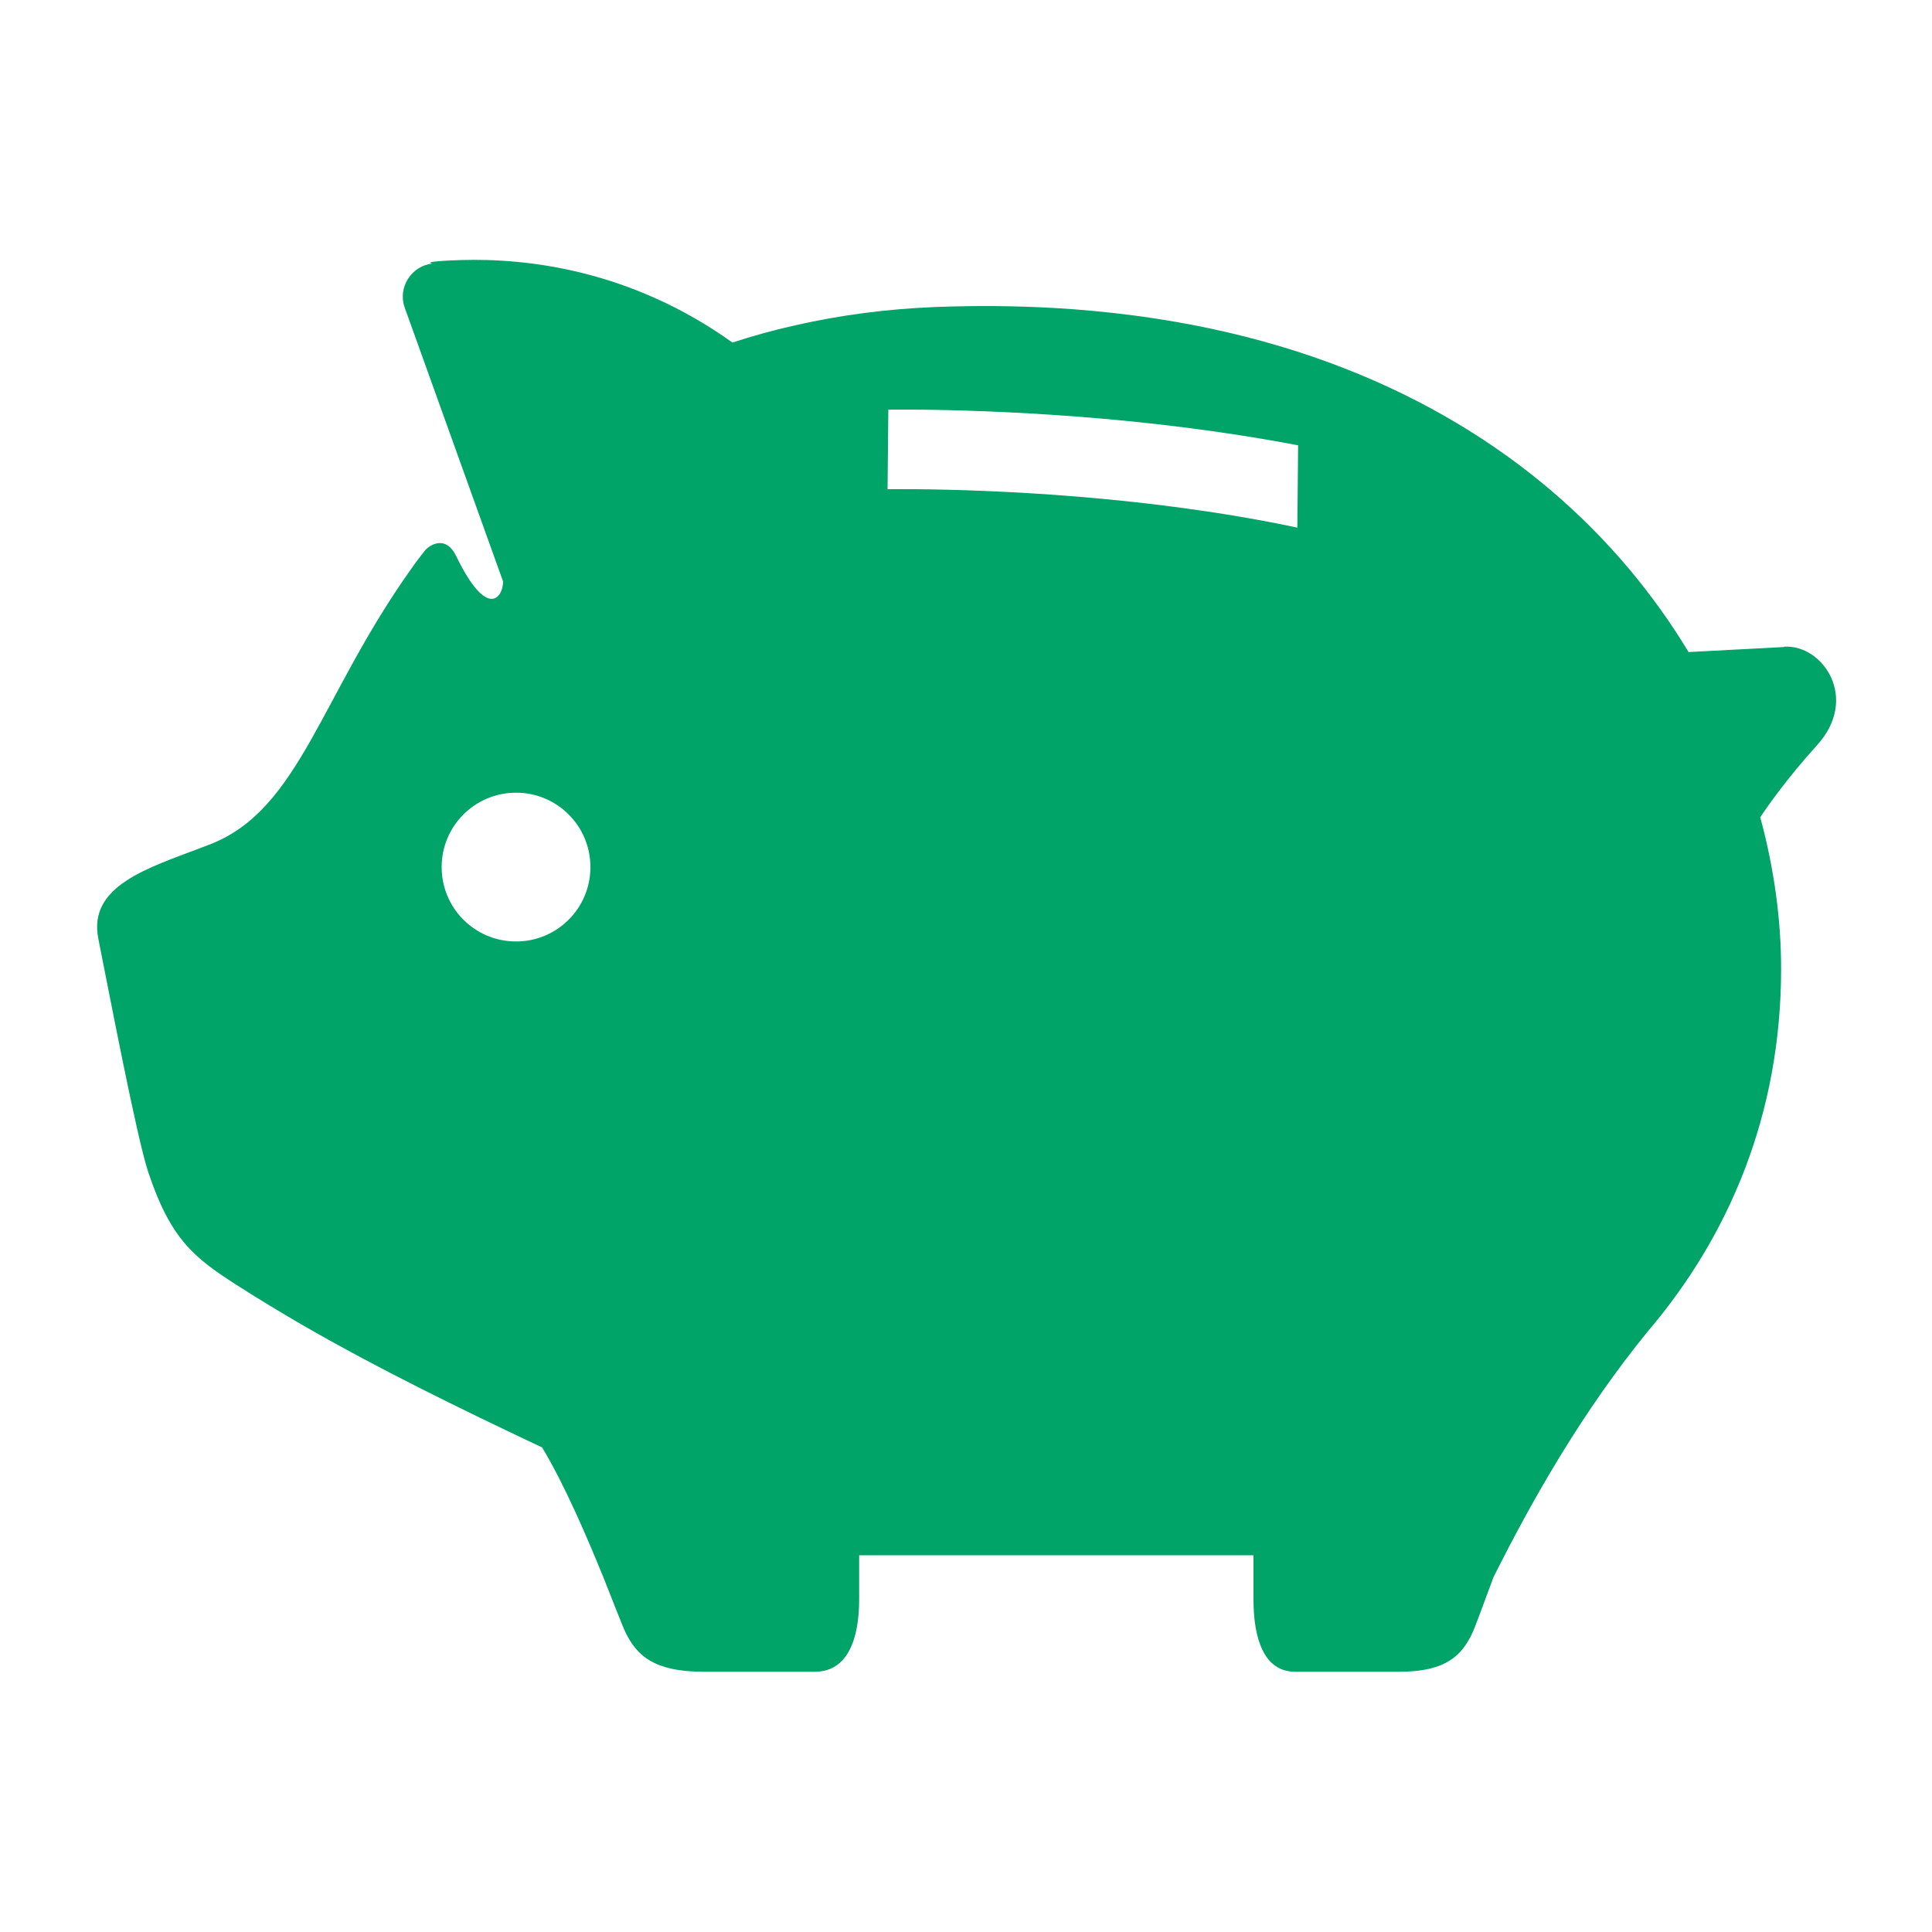
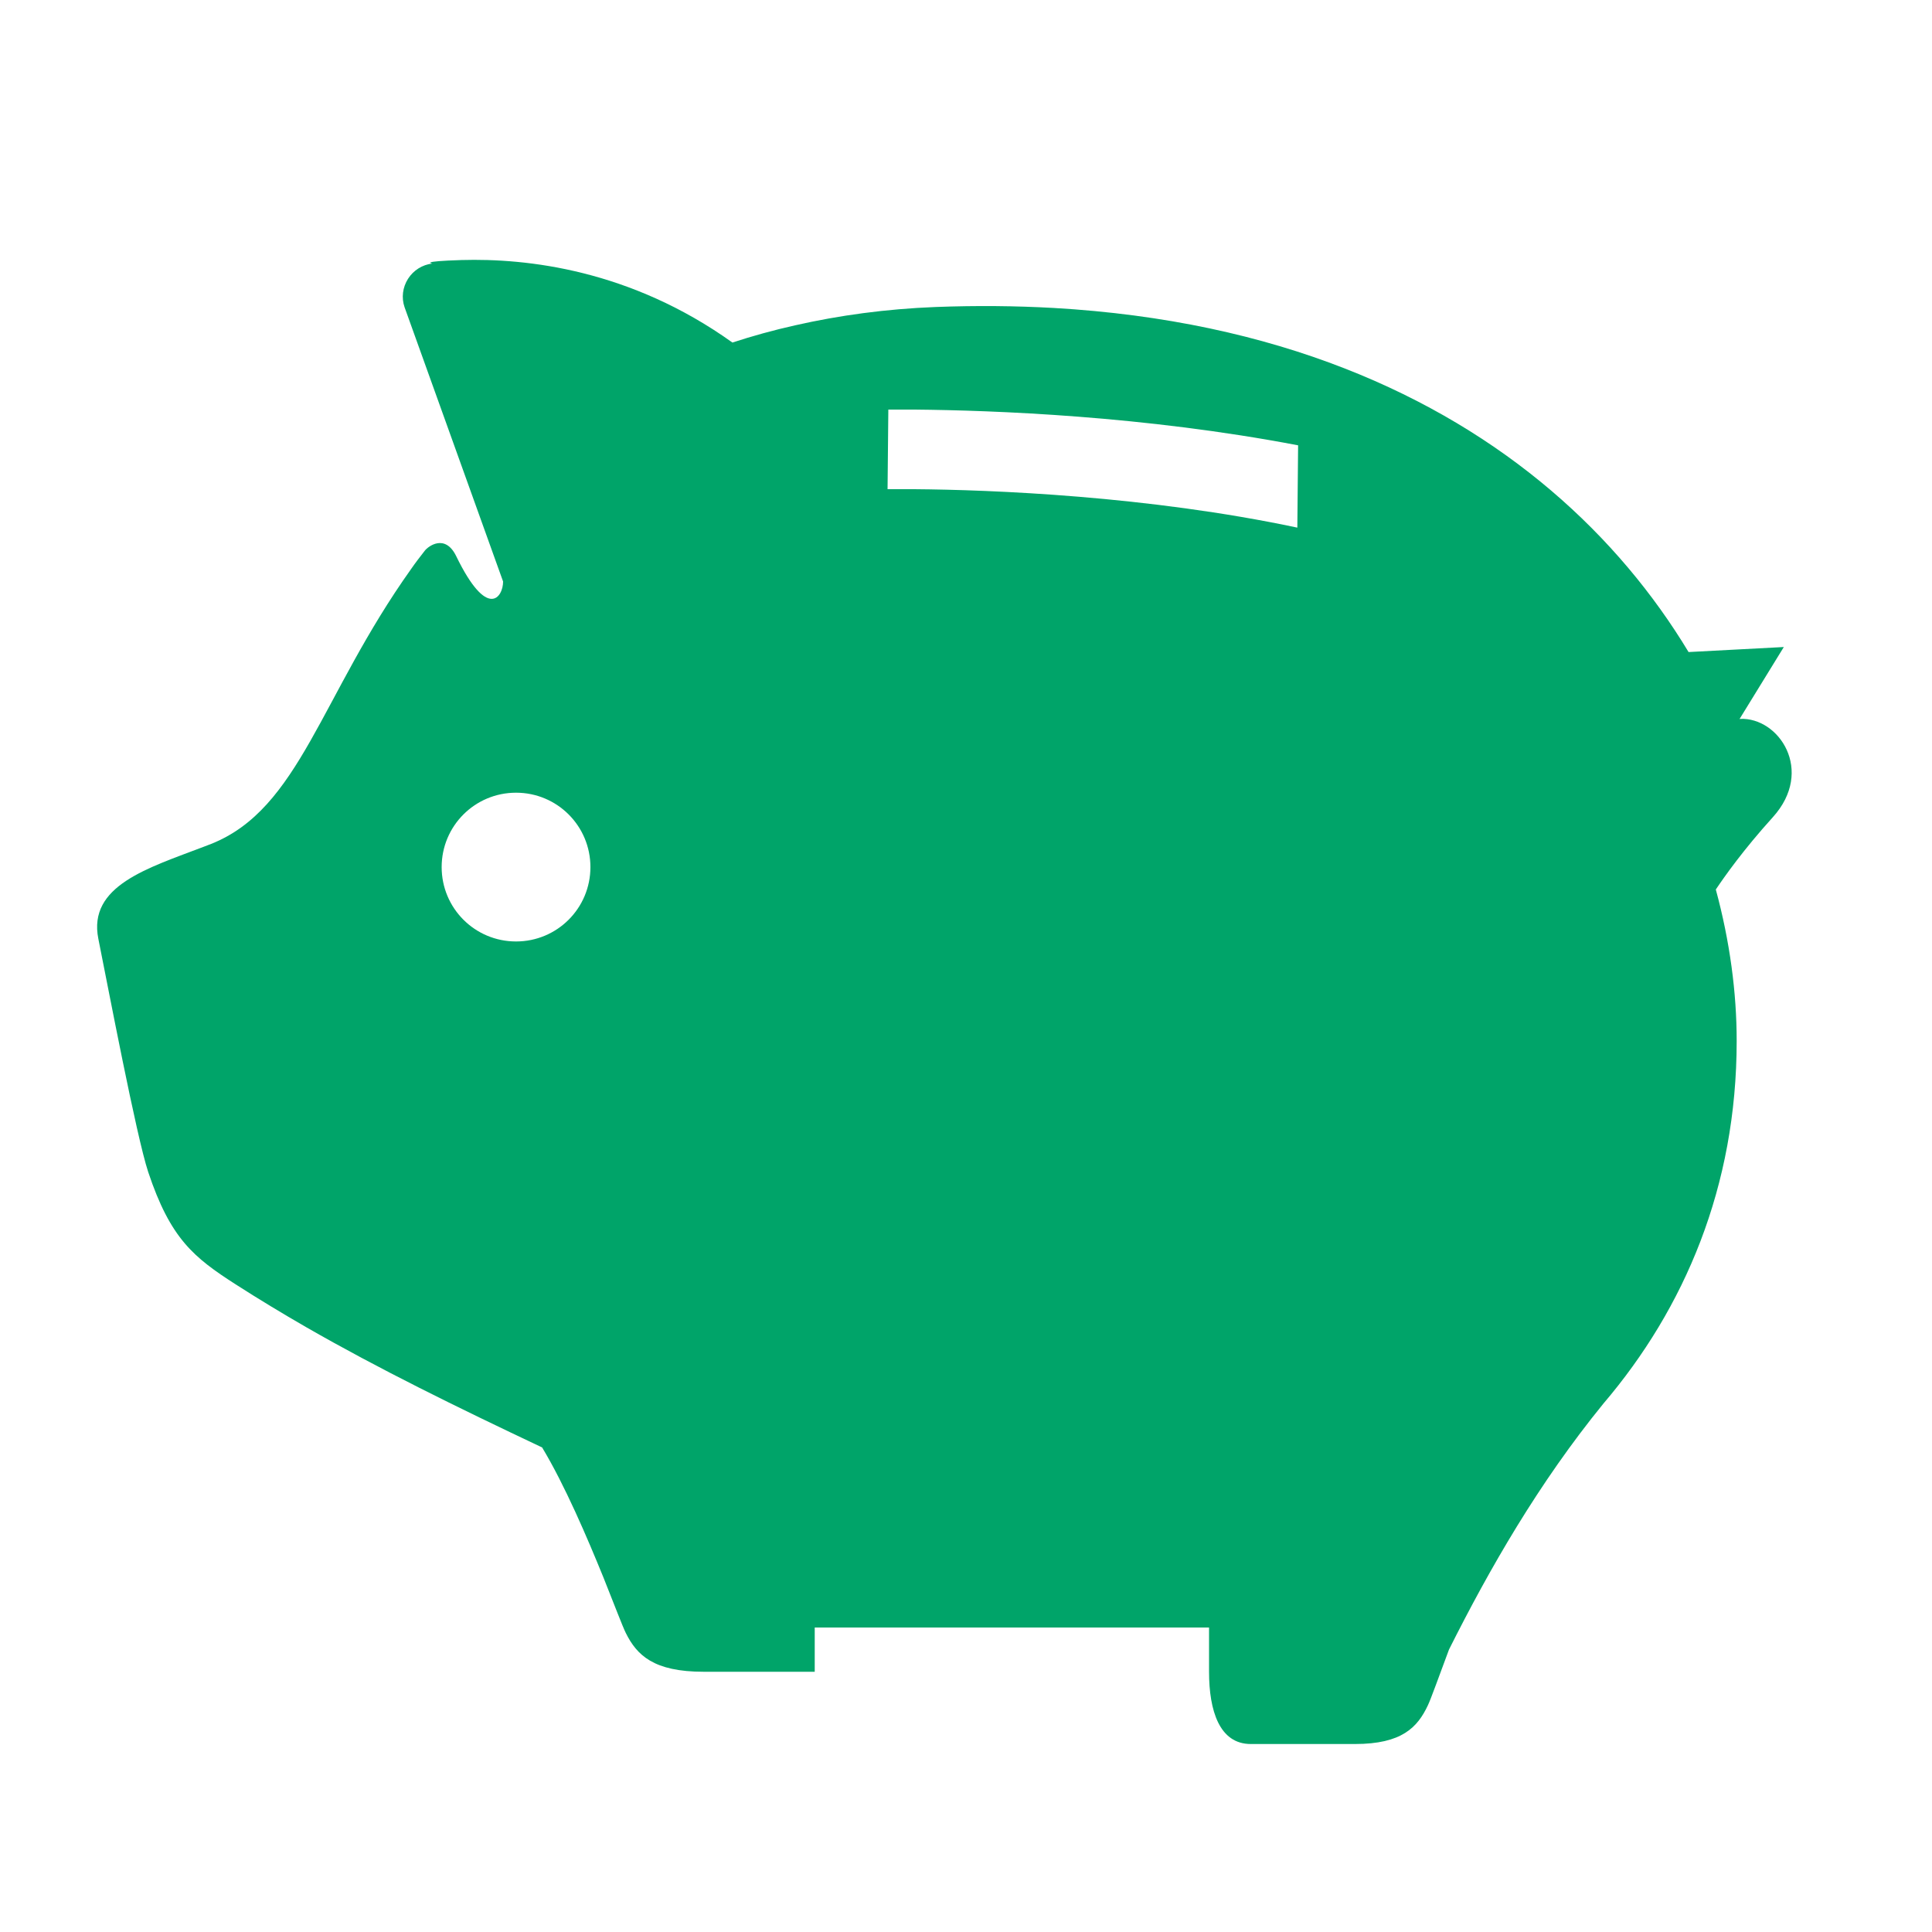
<svg xmlns="http://www.w3.org/2000/svg" version="1.1" fill="#00a469" width="100" height="100" viewBox="0 0 100 100">
-   <path d="M92.33,33.49c-1.84.1-2.24.12-4.93.26-3.62-6-9.43-11.41-17.8-14.68-4.32-1.69-9.32-2.8-15.06-3.13-1.95-.11-3.99-.13-6.11-.05-2.57.1-4.99.43-7.28.95-1.12.25-2.2.55-3.24.89-5.27-3.77-10.63-4.37-14.03-4.27-2.22.07-1.5.18-1.5.18-.52.06-.98.35-1.26.79s-.35.98-.18,1.47l5.1,14.2c0,.81-.81,2.02-2.43-1.32-.58-1.18-1.46-.49-1.62-.28-.25.32-.49.63-.71.95-4.7,6.6-5.77,12.41-10.35,14.23l-.39.15c-2.88,1.1-6,2.01-5.45,4.76.51,2.54,1.97,10.23,2.58,12.07,1.15,3.45,2.35,4.42,4.53,5.82,1.2.77,2.41,1.5,3.64,2.21h0c3.78,2.17,7.78,4.13,12.22,6.23,1.18,1.96,2.33,4.66,3.17,6.72.57,1.42.99,2.54,1.16,2.88.57,1.15,1.44,2.01,4.03,2.01h5.75c1.72,0,2.3-1.72,2.3-3.74v-2.29h20.41v2.29c0,2.02.54,3.74,2.16,3.74h5.39c2.43,0,3.24-.86,3.78-2.01.16-.34.56-1.46,1.09-2.88h0c2.08-4.15,4.64-8.62,8-12.74,4.19-4.92,6.89-11.22,6.89-18.76,0-2.5-.35-5.15-1.08-7.84.45-.67,1.42-2.05,2.95-3.74,2.18-2.41.31-5.19-1.7-5.09l-.03.02ZM26.71,48.73c-2.13,0-3.85-1.72-3.85-3.85s1.72-3.85,3.85-3.85,3.85,1.72,3.85,3.85-1.72,3.85-3.85,3.85ZM67.15,27.31c-7.73-1.64-15.82-1.96-19.84-1.99h-1.37l.04-4.12h1.37c4.07.04,11.83.32,19.84,1.85l-.04,4.25h0Z" />
+   <path d="M92.33,33.49c-1.84.1-2.24.12-4.93.26-3.62-6-9.43-11.41-17.8-14.68-4.32-1.69-9.32-2.8-15.06-3.13-1.95-.11-3.99-.13-6.11-.05-2.57.1-4.99.43-7.28.95-1.12.25-2.2.55-3.24.89-5.27-3.77-10.63-4.37-14.03-4.27-2.22.07-1.5.18-1.5.18-.52.06-.98.35-1.26.79s-.35.98-.18,1.47l5.1,14.2c0,.81-.81,2.02-2.43-1.32-.58-1.18-1.46-.49-1.62-.28-.25.32-.49.63-.71.95-4.7,6.6-5.77,12.41-10.35,14.23l-.39.15c-2.88,1.1-6,2.01-5.45,4.76.51,2.54,1.97,10.23,2.58,12.07,1.15,3.45,2.35,4.42,4.53,5.82,1.2.77,2.41,1.5,3.64,2.21h0c3.78,2.17,7.78,4.13,12.22,6.23,1.18,1.96,2.33,4.66,3.17,6.72.57,1.42.99,2.54,1.16,2.88.57,1.15,1.44,2.01,4.03,2.01h5.75v-2.29h20.41v2.29c0,2.02.54,3.74,2.16,3.74h5.39c2.43,0,3.24-.86,3.78-2.01.16-.34.56-1.46,1.09-2.88h0c2.08-4.15,4.64-8.62,8-12.74,4.19-4.92,6.89-11.22,6.89-18.76,0-2.5-.35-5.15-1.08-7.84.45-.67,1.42-2.05,2.95-3.74,2.18-2.41.31-5.19-1.7-5.09l-.03.02ZM26.71,48.73c-2.13,0-3.85-1.72-3.85-3.85s1.72-3.85,3.85-3.85,3.85,1.72,3.85,3.85-1.72,3.85-3.85,3.85ZM67.15,27.31c-7.73-1.64-15.82-1.96-19.84-1.99h-1.37l.04-4.12h1.37c4.07.04,11.83.32,19.84,1.85l-.04,4.25h0Z" />
</svg>